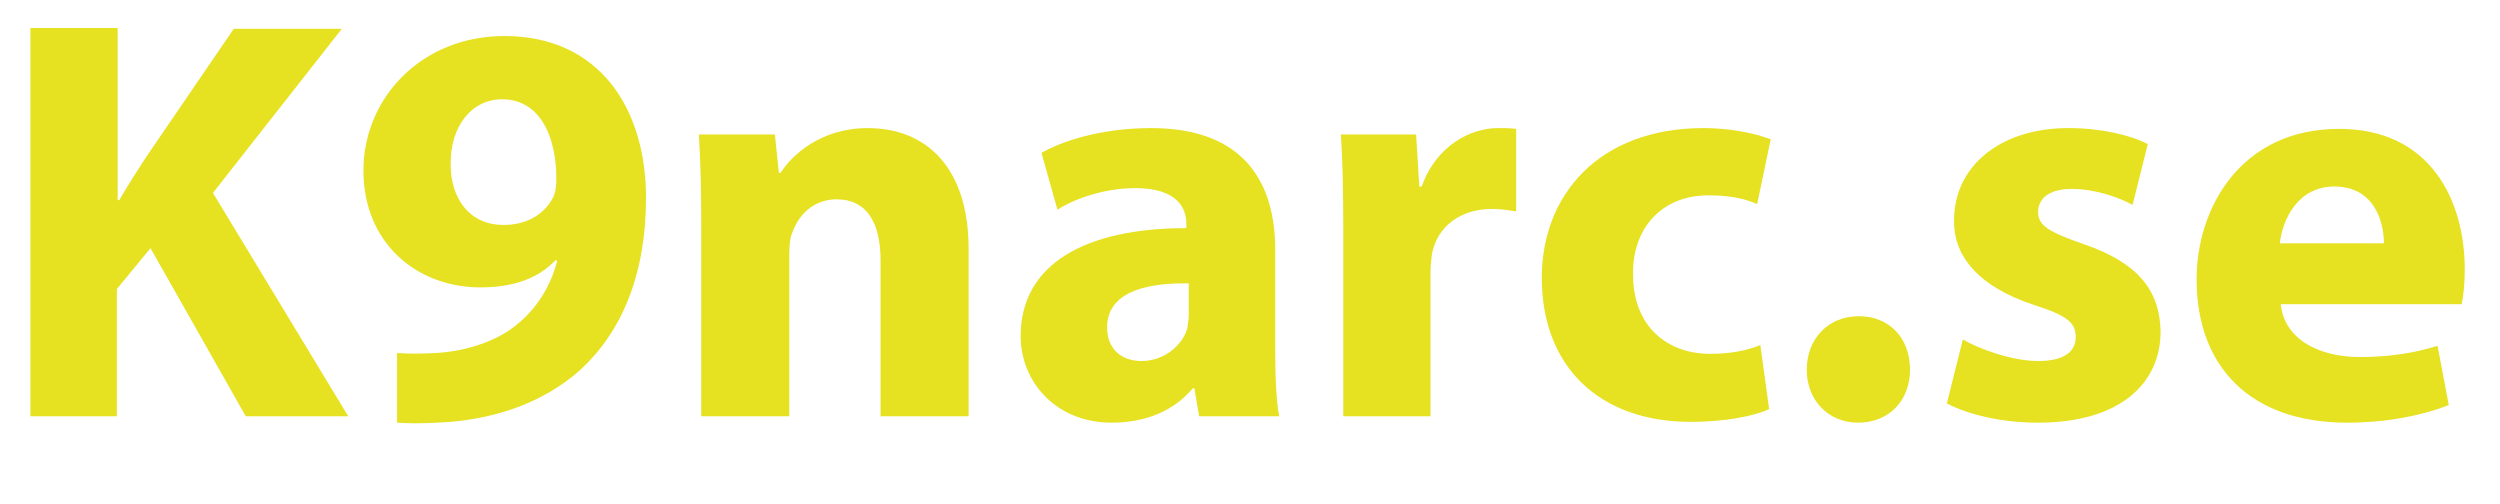
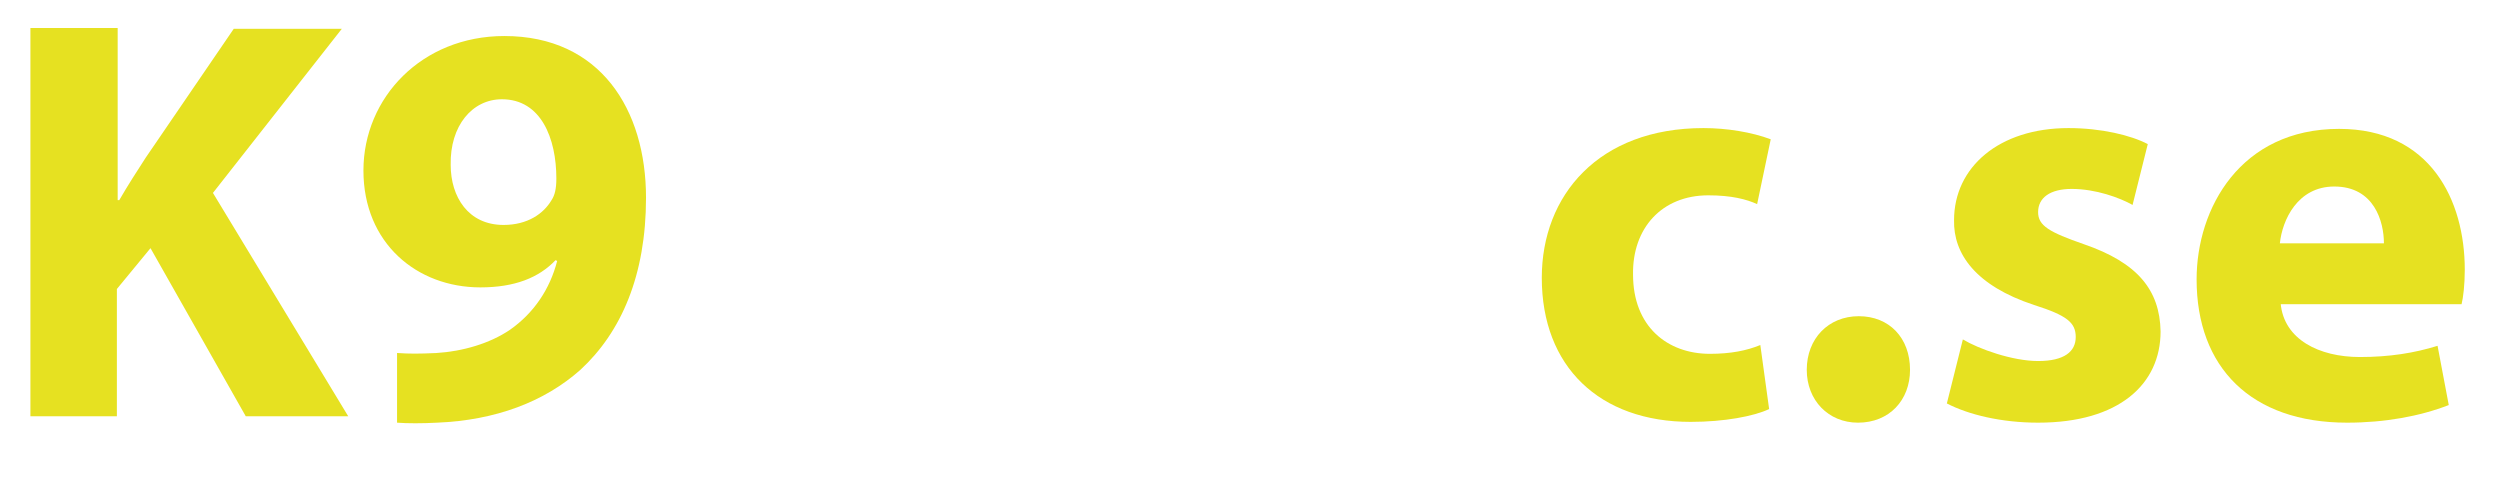
<svg xmlns="http://www.w3.org/2000/svg" version="1.1" id="Lager_1" x="0px" y="0px" viewBox="0 0 312.3 62.9" style="enable-background:new 0 0 312.3 62.9;" xml:space="preserve">
  <style type="text/css">
	.st0{fill:#E6E121;}
</style>
  <g>
    <path class="st0" d="M3.8,3.5h10.9v21.5h0.2c1.1-1.9,2.2-3.6,3.3-5.3l11-16.1h13.5L26.6,24.1L43.5,52H30.7L18.8,31l-4.2,5.1V52H3.8   V3.5z" />
    <path class="st0" d="M49.7,44.1c1.4,0.1,2.6,0.1,4.8,0c3.3-0.2,6.7-1.2,9.2-2.9c3-2.1,5-5.1,5.9-8.6l-0.2-0.1   c-2.1,2.2-5.1,3.4-9.4,3.4c-7.9,0-14.6-5.5-14.6-14.6c0-9.1,7.3-16.8,17.6-16.8c12,0,17.7,9.2,17.7,20.2c0,9.7-3.1,16.8-8.2,21.5   c-4.5,4-10.6,6.3-17.9,6.6c-1.9,0.1-3.7,0.1-5,0V44.1z M56.3,20.6c0,4,2.2,7.5,6.6,7.5c3,0,5-1.4,6-3.1c0.4-0.6,0.6-1.4,0.6-2.7   c0-5-1.9-9.9-6.8-9.9C59,12.4,56.2,15.7,56.3,20.6z" />
-     <path class="st0" d="M87.6,28c0-4.4-0.1-8.1-0.3-11.2h9.5l0.5,4.8h0.2c1.4-2.2,5-5.6,10.9-5.6c7.2,0,12.6,4.8,12.6,15.1V52H110   V32.5c0-4.5-1.6-7.6-5.5-7.6c-3,0-4.8,2.1-5.5,4.1c-0.3,0.6-0.4,1.7-0.4,2.7V52H87.6V28z" />
-     <path class="st0" d="M149.8,52l-0.6-3.5h-0.2c-2.3,2.8-5.9,4.3-10.1,4.3c-7.1,0-11.4-5.2-11.4-10.8c0-9.1,8.2-13.5,20.7-13.5V28   c0-1.9-1-4.5-6.4-4.5c-3.6,0-7.4,1.2-9.7,2.7l-2-7.1c2.4-1.4,7.3-3.1,13.7-3.1c11.7,0,15.5,6.9,15.5,15.2v12.2   c0,3.4,0.1,6.6,0.5,8.6H149.8z M148.5,35.4c-5.8-0.1-10.2,1.3-10.2,5.5c0,2.8,1.9,4.2,4.3,4.2c2.7,0,5-1.8,5.7-4   c0.1-0.6,0.2-1.2,0.2-1.9V35.4z" />
-     <path class="st0" d="M167.8,28.4c0-5.2-0.1-8.6-0.3-11.6h9.4l0.4,6.5h0.3c1.8-5.1,6.1-7.3,9.5-7.3c1,0,1.5,0,2.3,0.1v10.3   c-0.8-0.1-1.7-0.3-3-0.3c-4,0-6.8,2.2-7.5,5.5c-0.1,0.7-0.2,1.6-0.2,2.4V52h-10.9V28.4z" />
    <path class="st0" d="M221,51.1c-1.9,0.9-5.6,1.6-9.8,1.6c-11.4,0-18.6-6.9-18.6-18c0-10.3,7.1-18.7,20.2-18.7c2.9,0,6,0.5,8.4,1.4   l-1.7,8.1c-1.3-0.6-3.2-1.1-6.1-1.1c-5.8,0-9.5,4.1-9.4,9.9c0,6.5,4.3,9.9,9.6,9.9c2.6,0,4.6-0.4,6.3-1.1L221,51.1z" />
    <path class="st0" d="M225.7,46.2c0-3.9,2.7-6.7,6.5-6.7s6.4,2.7,6.4,6.7c0,3.8-2.6,6.6-6.5,6.6C228.4,52.8,225.7,50,225.7,46.2z" />
    <path class="st0" d="M245.2,42.4c2,1.2,6.2,2.7,9.4,2.7c3.3,0,4.7-1.2,4.7-3s-1.1-2.7-5.2-4c-7.3-2.4-10.1-6.4-10-10.6   c0-6.6,5.6-11.5,14.3-11.5c4.1,0,7.8,0.9,9.9,2l-1.9,7.6c-1.6-0.9-4.6-2-7.6-2c-2.7,0-4.2,1.1-4.2,2.9c0,1.7,1.4,2.5,5.7,4   c6.7,2.3,9.5,5.7,9.6,10.9c0,6.6-5.2,11.4-15.3,11.4c-4.6,0-8.7-1-11.4-2.4L245.2,42.4z" />
    <path class="st0" d="M284.9,37.9c0.4,4.5,4.8,6.7,9.9,6.7c3.7,0,6.8-0.5,9.7-1.4l1.4,7.4c-3.6,1.4-8,2.2-12.7,2.2   c-12,0-18.8-6.9-18.8-17.9c0-8.9,5.5-18.8,17.8-18.8c11.4,0,15.7,8.9,15.7,17.6c0,1.9-0.2,3.5-0.4,4.3H284.9z M297.8,30.4   c0-2.7-1.2-7.1-6.2-7.1c-4.6,0-6.5,4.2-6.8,7.1H297.8z" />
  </g>
</svg>